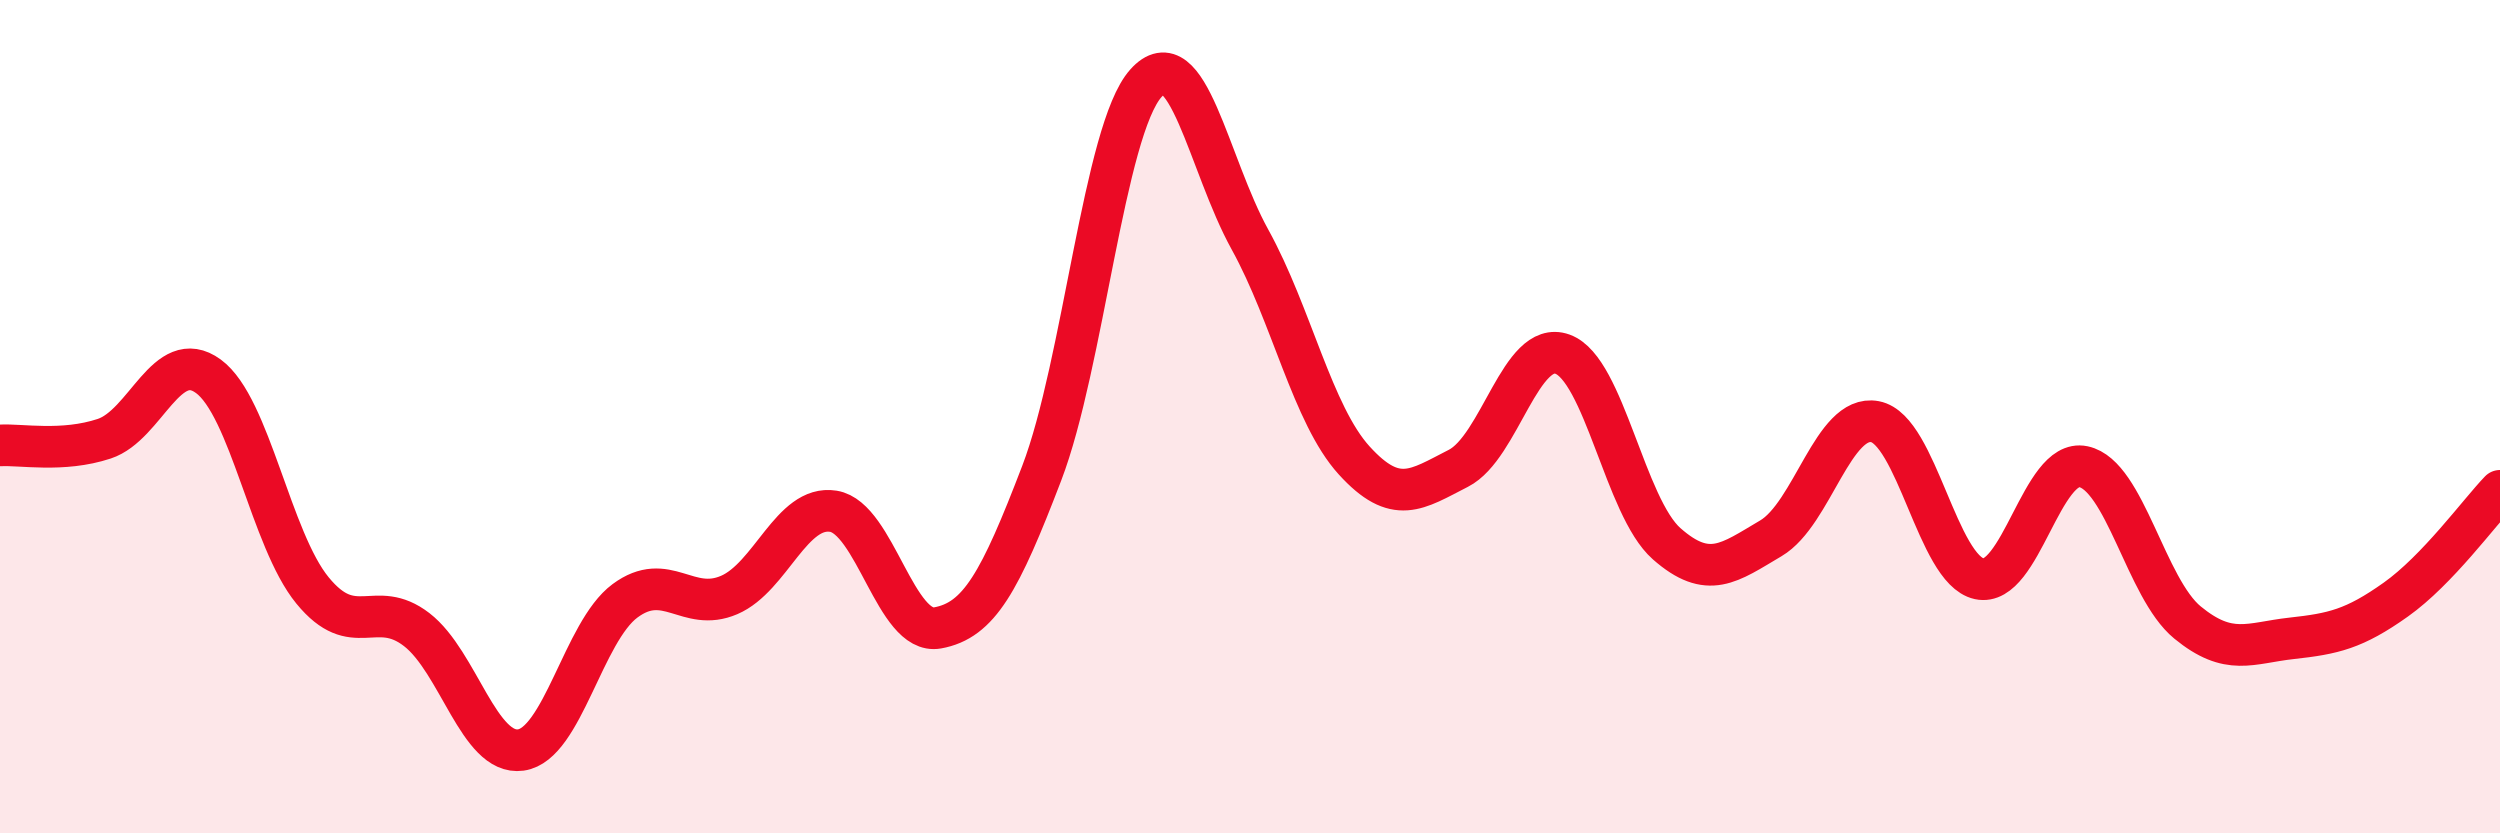
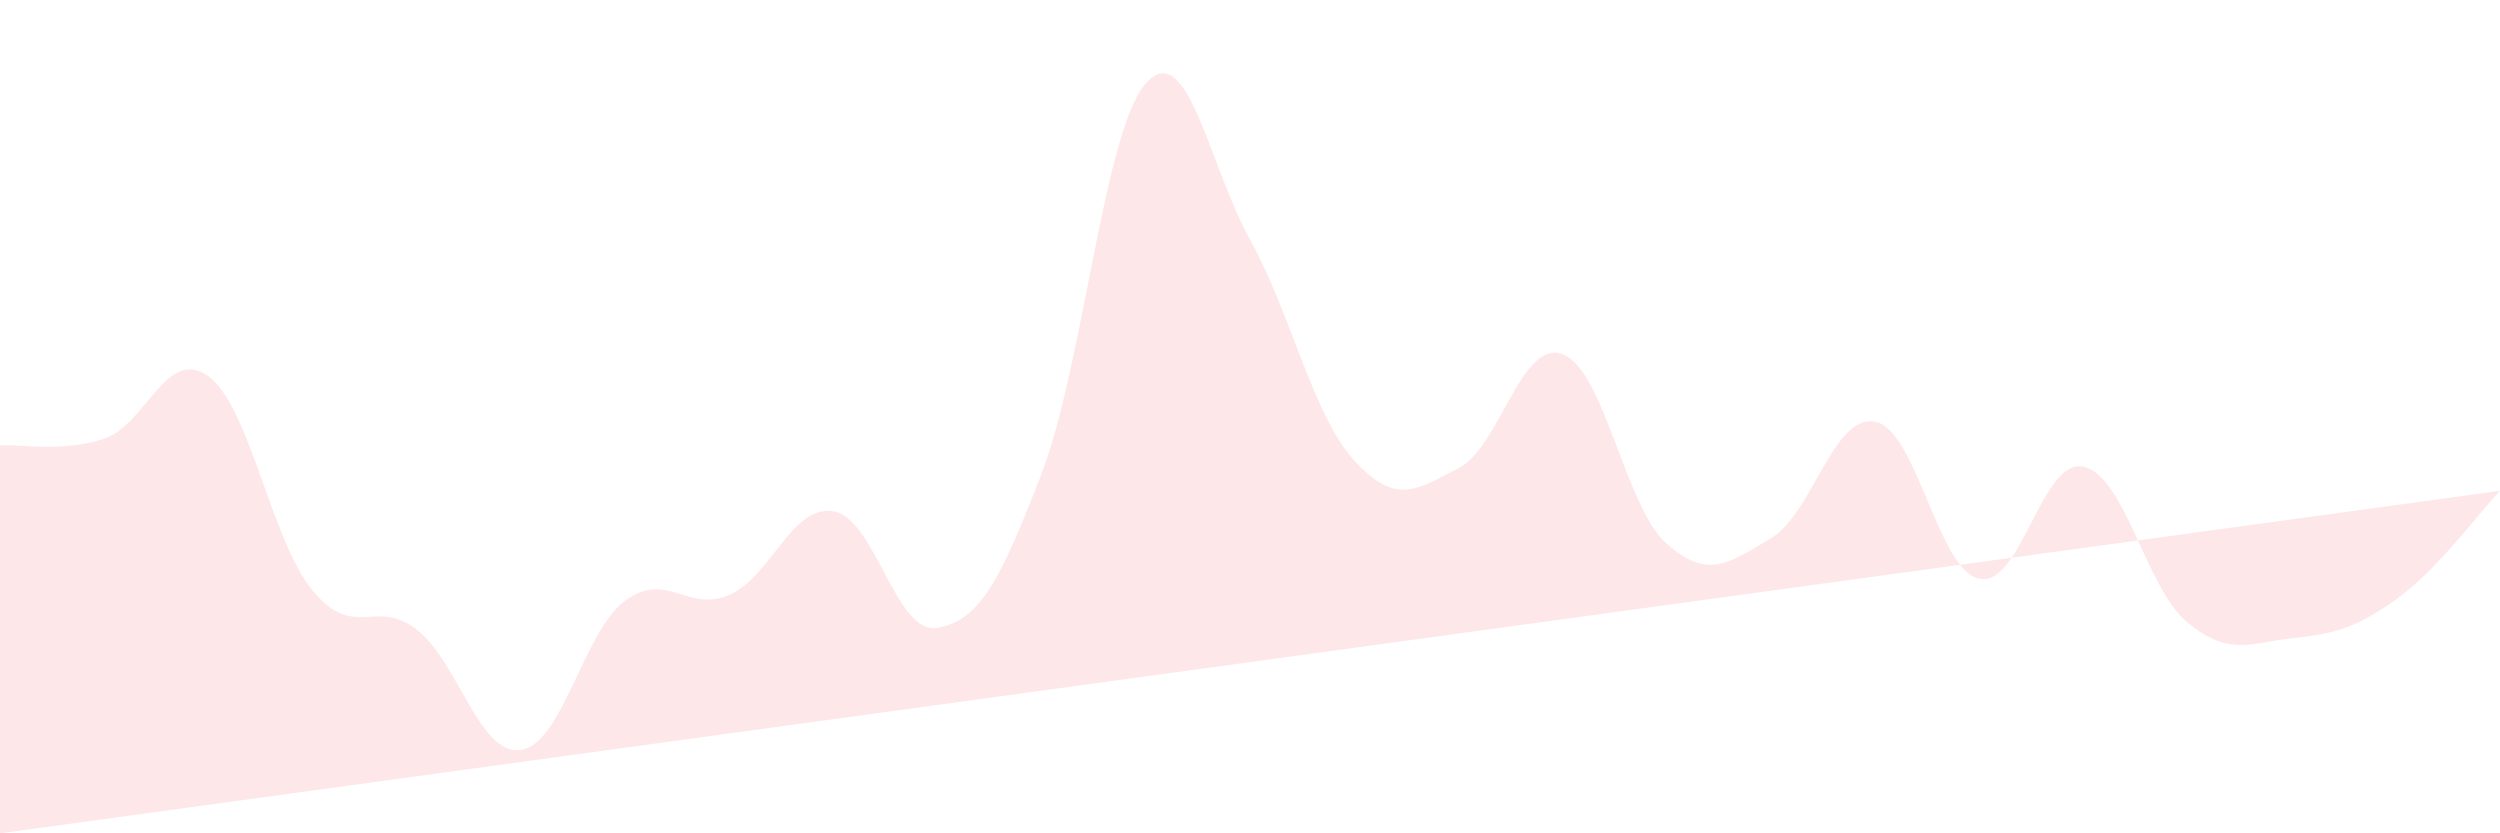
<svg xmlns="http://www.w3.org/2000/svg" width="60" height="20" viewBox="0 0 60 20">
-   <path d="M 0,10.69 C 0.5,10.66 1.5,10.86 2.5,10.53 C 3.5,10.2 4,8.3 5,9.03 C 6,9.76 6.5,12.95 7.5,14.17 C 8.5,15.39 9,14.34 10,15.11 C 11,15.88 11.5,18.14 12.5,18 C 13.5,17.86 14,15.16 15,14.42 C 16,13.68 16.5,14.71 17.5,14.28 C 18.5,13.85 19,12.11 20,12.27 C 21,12.43 21.5,15.25 22.5,15.07 C 23.5,14.89 24,13.97 25,11.36 C 26,8.75 26.5,3.12 27.5,2 C 28.5,0.88 29,3.94 30,5.75 C 31,7.56 31.5,9.95 32.5,11.05 C 33.5,12.15 34,11.75 35,11.24 C 36,10.73 36.5,8.14 37.5,8.5 C 38.5,8.86 39,12.17 40,13.05 C 41,13.93 41.5,13.51 42.5,12.92 C 43.5,12.33 44,9.93 45,10.12 C 46,10.31 46.5,13.67 47.5,13.89 C 48.5,14.11 49,10.99 50,11.2 C 51,11.41 51.5,14.12 52.5,14.94 C 53.5,15.76 54,15.43 55,15.32 C 56,15.21 56.5,15.1 57.5,14.39 C 58.5,13.68 59.5,12.3 60,11.78L60 20L0 20Z" fill="#EB0A25" opacity="0.1" stroke-linecap="round" stroke-linejoin="round" />
-   <path d="M 0,10.69 C 0.5,10.66 1.5,10.86 2.5,10.53 C 3.5,10.2 4,8.3 5,9.03 C 6,9.76 6.5,12.95 7.5,14.17 C 8.5,15.39 9,14.34 10,15.11 C 11,15.88 11.5,18.14 12.5,18 C 13.5,17.86 14,15.16 15,14.42 C 16,13.68 16.5,14.71 17.5,14.28 C 18.5,13.85 19,12.11 20,12.27 C 21,12.43 21.5,15.25 22.5,15.07 C 23.5,14.89 24,13.97 25,11.36 C 26,8.75 26.5,3.12 27.5,2 C 28.5,0.88 29,3.94 30,5.75 C 31,7.56 31.5,9.95 32.5,11.05 C 33.5,12.15 34,11.75 35,11.24 C 36,10.73 36.5,8.14 37.5,8.5 C 38.5,8.86 39,12.17 40,13.05 C 41,13.93 41.5,13.51 42.5,12.92 C 43.5,12.33 44,9.93 45,10.12 C 46,10.31 46.5,13.67 47.5,13.89 C 48.5,14.11 49,10.99 50,11.2 C 51,11.41 51.5,14.12 52.5,14.94 C 53.5,15.76 54,15.43 55,15.32 C 56,15.21 56.5,15.1 57.5,14.39 C 58.5,13.68 59.5,12.3 60,11.78" stroke="#EB0A25" stroke-width="1" fill="none" stroke-linecap="round" stroke-linejoin="round" />
+   <path d="M 0,10.69 C 0.5,10.66 1.5,10.86 2.5,10.53 C 3.5,10.2 4,8.3 5,9.03 C 6,9.76 6.5,12.95 7.5,14.17 C 8.5,15.39 9,14.34 10,15.11 C 11,15.88 11.5,18.14 12.5,18 C 13.5,17.86 14,15.16 15,14.42 C 16,13.68 16.5,14.71 17.5,14.28 C 18.5,13.85 19,12.11 20,12.27 C 21,12.43 21.5,15.25 22.5,15.07 C 23.5,14.89 24,13.97 25,11.36 C 26,8.75 26.5,3.12 27.5,2 C 28.5,0.88 29,3.94 30,5.75 C 31,7.56 31.5,9.95 32.5,11.05 C 33.5,12.15 34,11.75 35,11.24 C 36,10.73 36.5,8.14 37.5,8.5 C 38.5,8.86 39,12.17 40,13.05 C 41,13.93 41.5,13.51 42.5,12.92 C 43.5,12.33 44,9.93 45,10.12 C 46,10.31 46.5,13.67 47.5,13.89 C 48.5,14.11 49,10.99 50,11.2 C 51,11.41 51.5,14.12 52.5,14.94 C 53.5,15.76 54,15.43 55,15.32 C 56,15.21 56.5,15.1 57.5,14.39 C 58.5,13.68 59.5,12.3 60,11.78L0 20Z" fill="#EB0A25" opacity="0.1" stroke-linecap="round" stroke-linejoin="round" />
</svg>